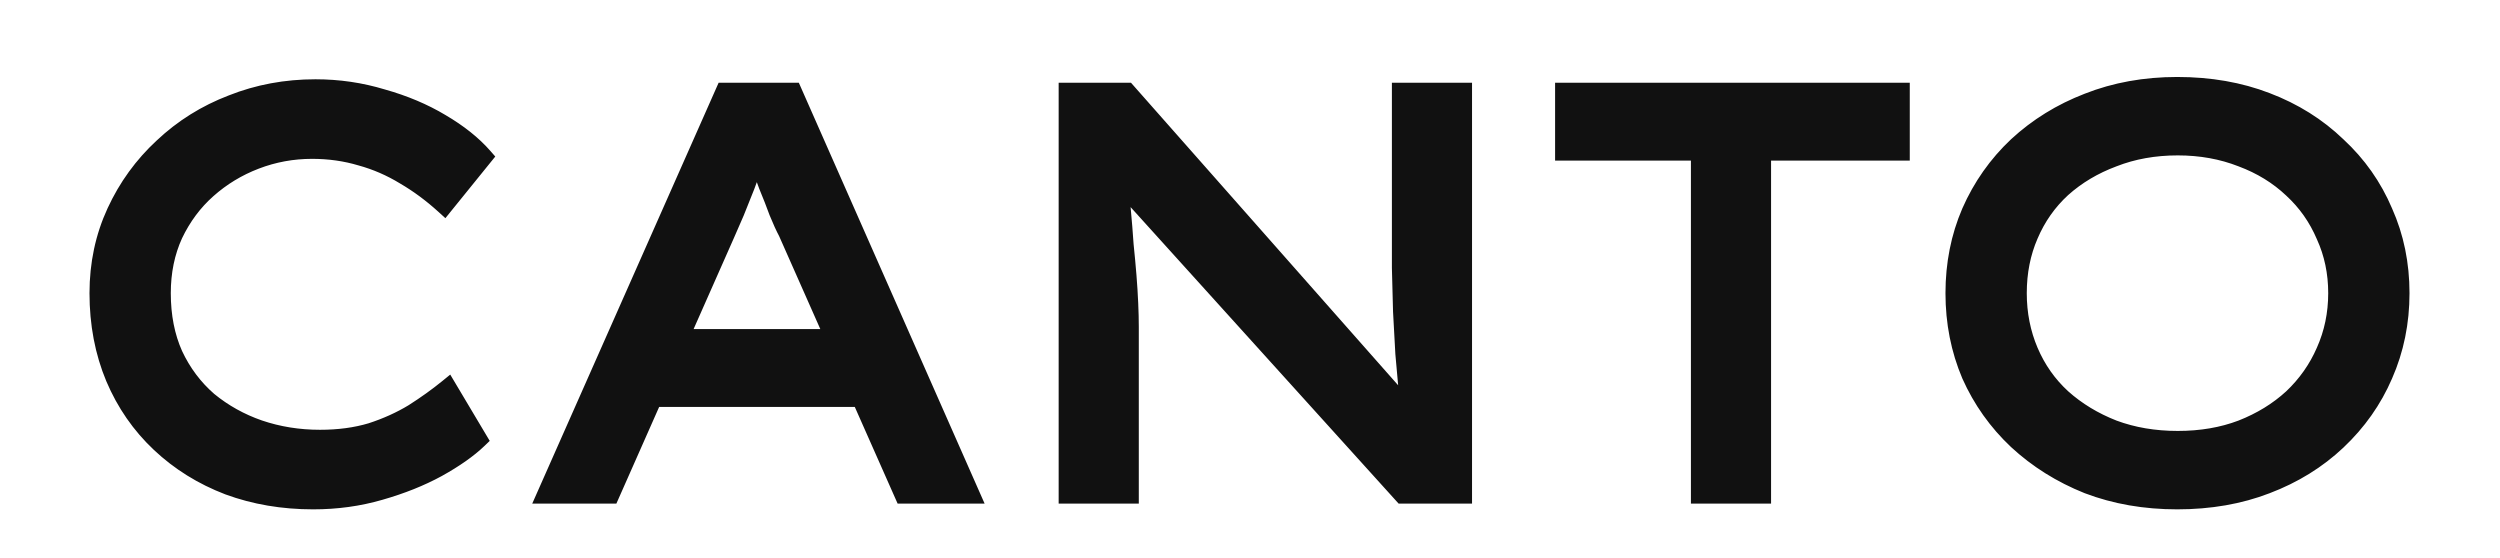
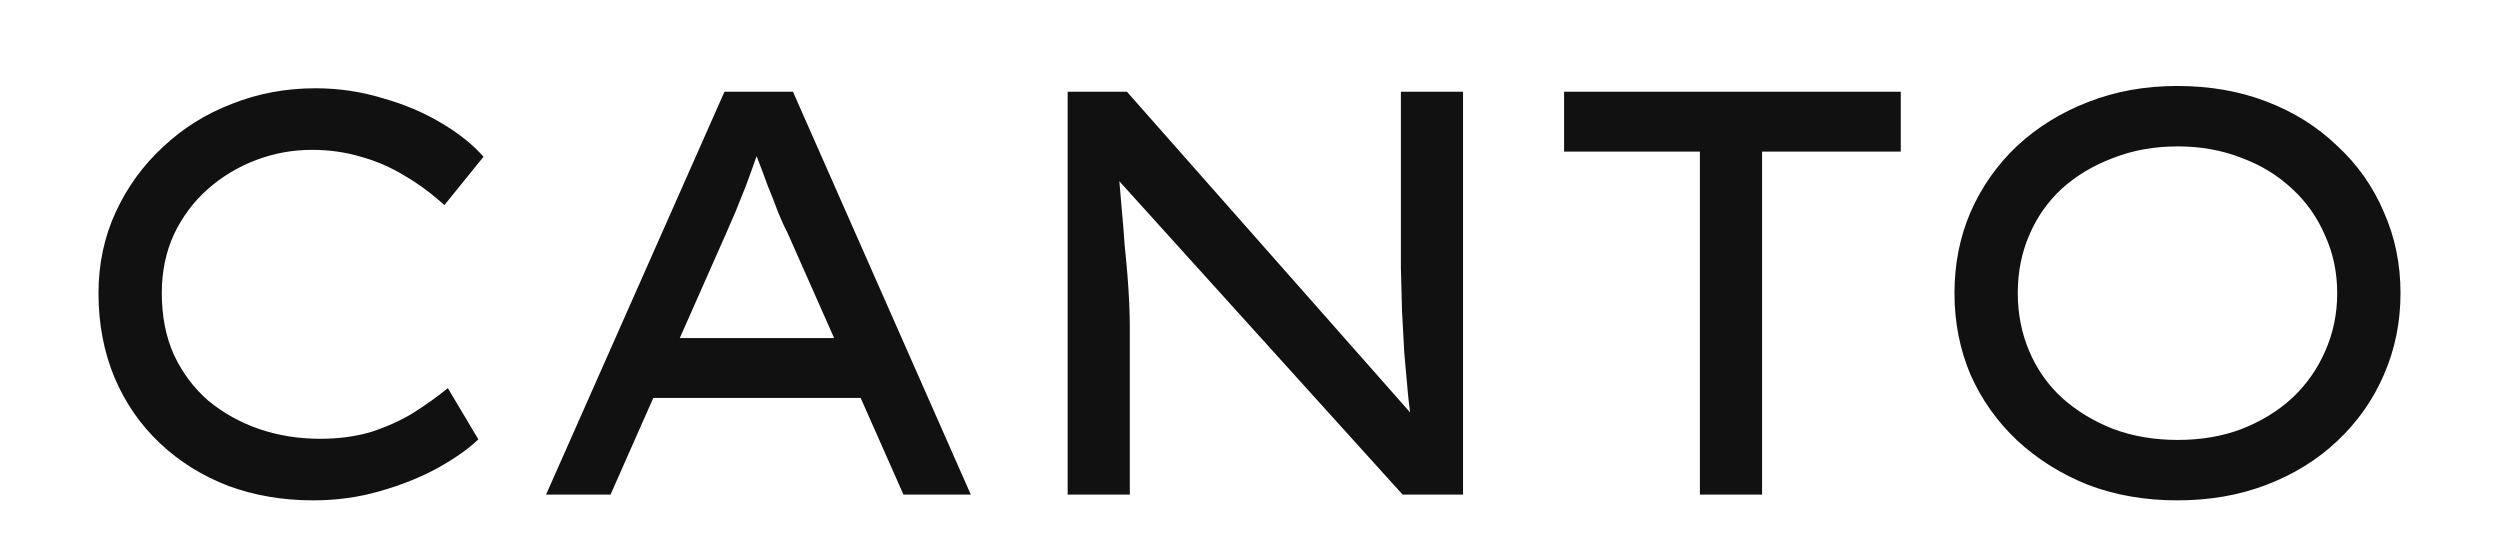
<svg xmlns="http://www.w3.org/2000/svg" width="556" height="124" viewBox="0 0 556 124" fill="none">
  <path d="M69.648 111.28C62.907 111.28 56.635 110.213 50.832 108.08C45.029 105.861 39.952 102.704 35.6 98.608C31.248 94.512 27.877 89.648 25.488 84.016C23.099 78.299 21.904 72.027 21.904 65.2C21.904 58.715 23.184 52.699 25.744 47.152C28.304 41.605 31.803 36.784 36.24 32.688C40.677 28.507 45.797 25.307 51.6 23.088C57.403 20.784 63.589 19.632 70.16 19.632C75.28 19.632 80.229 20.357 85.008 21.808C89.872 23.173 94.224 25.008 98.064 27.312C101.989 29.616 105.147 32.133 107.536 34.864L98.832 45.616C96.016 43.056 93.072 40.88 90 39.088C86.928 37.211 83.685 35.803 80.272 34.864C76.859 33.84 73.232 33.328 69.392 33.328C65.04 33.328 60.859 34.096 56.848 35.632C52.837 37.168 49.253 39.344 46.096 42.16C43.024 44.891 40.549 48.219 38.672 52.144C36.88 56.069 35.984 60.421 35.984 65.2C35.984 70.32 36.88 74.885 38.672 78.896C40.549 82.907 43.109 86.32 46.352 89.136C49.68 91.867 53.435 93.957 57.616 95.408C61.883 96.859 66.405 97.584 71.184 97.584C75.365 97.584 79.163 97.072 82.576 96.048C85.989 94.939 89.104 93.531 91.92 91.824C94.736 90.032 97.296 88.197 99.6 86.32L106.384 97.712C104.165 99.845 101.136 101.979 97.296 104.112C93.541 106.16 89.275 107.867 84.496 109.232C79.803 110.597 74.853 111.28 69.648 111.28ZM121.444 110L161.124 20.4H176.356L215.908 110H200.932L175.076 51.632C174.479 50.523 173.796 49.029 173.028 47.152C172.345 45.275 171.577 43.312 170.724 41.264C169.956 39.131 169.188 37.083 168.42 35.12C167.737 33.072 167.14 31.323 166.628 29.872L170.212 29.744C169.529 31.536 168.804 33.413 168.036 35.376C167.353 37.339 166.628 39.344 165.86 41.392C165.092 43.355 164.324 45.275 163.556 47.152C162.788 48.944 162.063 50.608 161.38 52.144L135.78 110H121.444ZM138.852 88.496L144.1 75.184H191.844L195.684 88.496H138.852ZM237.445 110V20.4H250.629L315.397 93.744L314.117 94.896C313.69 92.507 313.349 89.947 313.093 87.216C312.837 84.485 312.581 81.627 312.325 78.64C312.154 75.568 311.984 72.453 311.813 69.296C311.728 66.053 311.642 62.811 311.557 59.568C311.557 56.325 311.557 53.083 311.557 49.84V20.4H325.381V110H311.941L248.069 39.344L248.709 37.552C248.965 40.709 249.221 43.696 249.477 46.512C249.733 49.243 249.946 51.888 250.117 54.448C250.373 56.923 250.586 59.227 250.757 61.36C250.928 63.493 251.056 65.541 251.141 67.504C251.226 69.381 251.269 71.131 251.269 72.752V110H237.445ZM378.061 110V33.712H347.853V20.4H422.733V33.712H391.885V110H378.061ZM484.21 111.28C477.042 111.28 470.429 110.128 464.37 107.824C458.397 105.435 453.149 102.149 448.626 97.968C444.189 93.787 440.733 88.923 438.258 83.376C435.869 77.744 434.674 71.685 434.674 65.2C434.674 58.715 435.869 52.699 438.258 47.152C440.733 41.52 444.189 36.613 448.626 32.432C453.149 28.251 458.397 25.008 464.37 22.704C470.429 20.315 477.042 19.12 484.21 19.12C491.463 19.12 498.077 20.272 504.05 22.576C510.109 24.88 515.357 28.165 519.794 32.432C524.317 36.613 527.773 41.52 530.162 47.152C532.637 52.699 533.874 58.715 533.874 65.2C533.874 71.685 532.637 77.744 530.162 83.376C527.773 88.923 524.317 93.829 519.794 98.096C515.357 102.277 510.109 105.52 504.05 107.824C498.077 110.128 491.463 111.28 484.21 111.28ZM484.338 97.84C489.543 97.84 494.279 97.029 498.546 95.408C502.898 93.701 506.653 91.397 509.81 88.496C512.967 85.509 515.399 82.053 517.106 78.128C518.898 74.117 519.794 69.808 519.794 65.2C519.794 60.592 518.898 56.325 517.106 52.4C515.399 48.389 512.967 44.933 509.81 42.032C506.653 39.045 502.898 36.741 498.546 35.12C494.194 33.413 489.458 32.56 484.338 32.56C479.133 32.56 474.354 33.413 470.002 35.12C465.65 36.741 461.853 39.003 458.61 41.904C455.453 44.805 453.021 48.261 451.314 52.272C449.607 56.197 448.754 60.507 448.754 65.2C448.754 69.808 449.607 74.117 451.314 78.128C453.021 82.139 455.453 85.595 458.61 88.496C461.853 91.397 465.65 93.701 470.002 95.408C474.354 97.029 479.133 97.84 484.338 97.84Z" fill="#111111" />
-   <path d="M50.832 108.08L50.118 109.948L50.13 109.953L50.142 109.957L50.832 108.08ZM35.6 98.608L34.229 100.064L34.229 100.064L35.6 98.608ZM25.488 84.016L23.643 84.787L23.647 84.797L25.488 84.016ZM25.744 47.152L27.56 47.99L27.56 47.99L25.744 47.152ZM36.24 32.688L37.597 34.158L37.604 34.151L37.612 34.144L36.24 32.688ZM51.6 23.088L52.314 24.956L52.326 24.951L52.338 24.947L51.6 23.088ZM85.008 21.808L84.427 23.722L84.447 23.728L84.468 23.734L85.008 21.808ZM98.064 27.312L97.035 29.027L97.043 29.032L97.052 29.037L98.064 27.312ZM107.536 34.864L109.09 36.122L110.15 34.814L109.041 33.547L107.536 34.864ZM98.832 45.616L97.487 47.096L99.054 48.521L100.386 46.874L98.832 45.616ZM90 39.088L88.957 40.795L88.975 40.805L88.992 40.816L90 39.088ZM80.272 34.864L79.697 36.78L79.719 36.786L79.742 36.792L80.272 34.864ZM56.848 35.632L57.563 37.5L57.563 37.5L56.848 35.632ZM46.096 42.16L47.425 43.655L47.427 43.653L46.096 42.16ZM38.672 52.144L36.868 51.281L36.86 51.297L36.853 51.313L38.672 52.144ZM38.672 78.896L36.846 79.712L36.853 79.728L36.861 79.744L38.672 78.896ZM46.352 89.136L45.041 90.646L45.062 90.664L45.083 90.682L46.352 89.136ZM57.616 95.408L56.96 97.297L56.972 97.302L57.616 95.408ZM82.576 96.048L83.151 97.964L83.172 97.957L83.194 97.95L82.576 96.048ZM91.92 91.824L92.957 93.534L92.975 93.523L92.994 93.511L91.92 91.824ZM99.6 86.32L101.318 85.297L100.133 83.306L98.337 84.769L99.6 86.32ZM106.384 97.712L107.77 99.154L108.915 98.053L108.102 96.689L106.384 97.712ZM97.296 104.112L98.254 105.868L98.26 105.864L98.267 105.86L97.296 104.112ZM84.496 109.232L83.947 107.309L83.937 107.312L84.496 109.232ZM69.648 109.28C63.121 109.28 57.085 108.248 51.522 106.203L50.142 109.957C56.185 112.179 62.693 113.28 69.648 113.28V109.28ZM51.546 106.212C45.977 104.083 41.125 101.062 36.971 97.152L34.229 100.064C38.779 104.346 44.081 107.64 50.118 109.948L51.546 106.212ZM36.971 97.152C32.825 93.25 29.613 88.618 27.329 83.235L23.647 84.797C26.142 90.678 29.671 95.774 34.229 100.064L36.971 97.152ZM27.333 83.245C25.056 77.796 23.904 71.789 23.904 65.2H19.904C19.904 72.264 21.141 78.802 23.643 84.787L27.333 83.245ZM23.904 65.2C23.904 58.986 25.129 53.258 27.56 47.99L23.928 46.314C21.239 52.139 19.904 58.444 19.904 65.2H23.904ZM27.56 47.99C30.011 42.679 33.355 38.073 37.597 34.158L34.883 31.218C30.251 35.495 26.597 40.531 23.928 46.314L27.56 47.99ZM37.612 34.144C41.855 30.145 46.751 27.083 52.314 24.956L50.886 21.22C44.844 23.53 39.499 26.869 34.868 31.232L37.612 34.144ZM52.338 24.947C57.894 22.741 63.829 21.632 70.16 21.632V17.632C63.35 17.632 56.912 18.827 50.862 21.229L52.338 24.947ZM70.16 21.632C75.088 21.632 79.841 22.33 84.427 23.722L85.589 19.894C80.617 18.385 75.472 17.632 70.16 17.632V21.632ZM84.468 23.734C89.182 25.057 93.366 26.826 97.035 29.027L99.093 25.597C95.082 23.191 90.562 21.29 85.549 19.882L84.468 23.734ZM97.052 29.037C100.837 31.259 103.814 33.647 106.031 36.181L109.041 33.547C106.48 30.62 103.142 27.973 99.076 25.587L97.052 29.037ZM105.982 33.606L97.278 44.358L100.386 46.874L109.09 36.122L105.982 33.606ZM100.177 44.136C97.265 41.489 94.209 39.228 91.008 37.36L88.992 40.816C91.935 42.532 94.767 44.623 97.487 47.096L100.177 44.136ZM91.043 37.381C87.814 35.408 84.399 33.925 80.802 32.936L79.742 36.792C82.972 37.681 86.042 39.013 88.957 40.795L91.043 37.381ZM80.847 32.948C77.233 31.864 73.412 31.328 69.392 31.328V35.328C73.052 35.328 76.484 35.816 79.697 36.78L80.847 32.948ZM69.392 31.328C64.799 31.328 60.375 32.14 56.133 33.764L57.563 37.5C61.343 36.052 65.281 35.328 69.392 35.328V31.328ZM56.133 33.764C51.899 35.386 48.106 37.688 44.765 40.667L47.427 43.653C50.401 41 53.776 38.95 57.563 37.5L56.133 33.764ZM44.767 40.665C41.485 43.583 38.853 47.13 36.868 51.281L40.476 53.007C42.246 49.307 44.563 46.198 47.425 43.655L44.767 40.665ZM36.853 51.313C34.929 55.526 33.984 60.166 33.984 65.2H37.984C37.984 60.677 38.831 56.612 40.491 52.975L36.853 51.313ZM33.984 65.2C33.984 70.555 34.922 75.406 36.846 79.712L40.498 78.08C38.838 74.365 37.984 70.085 37.984 65.2H33.984ZM36.861 79.744C38.853 84 41.58 87.641 45.041 90.646L47.663 87.626C44.639 84.999 42.246 81.814 40.483 78.048L36.861 79.744ZM45.083 90.682C48.599 93.567 52.562 95.772 56.961 97.297L58.272 93.519C54.307 92.143 50.761 90.167 47.621 87.59L45.083 90.682ZM56.972 97.302C61.458 98.827 66.2 99.584 71.184 99.584V95.584C66.611 95.584 62.307 94.891 58.26 93.514L56.972 97.302ZM71.184 99.584C75.527 99.584 79.522 99.052 83.151 97.964L82.001 94.132C78.803 95.092 75.204 95.584 71.184 95.584V99.584ZM83.194 97.95C86.741 96.797 89.998 95.328 92.957 93.534L90.883 90.114C88.21 91.734 85.238 93.08 81.958 94.146L83.194 97.95ZM92.994 93.511C95.868 91.683 98.492 89.803 100.863 87.871L98.337 84.769C96.1 86.592 93.604 88.382 90.846 90.137L92.994 93.511ZM97.882 87.343L104.666 98.735L108.102 96.689L101.318 85.297L97.882 87.343ZM104.998 96.27C102.944 98.245 100.072 100.282 96.325 102.364L98.267 105.86C102.2 103.676 105.387 101.446 107.77 99.154L104.998 96.27ZM96.338 102.356C92.732 104.323 88.606 105.978 83.947 107.309L85.045 111.155C89.944 109.756 94.351 107.997 98.254 105.868L96.338 102.356ZM83.937 107.312C79.437 108.621 74.677 109.28 69.648 109.28V113.28C75.03 113.28 80.168 112.574 85.055 111.152L83.937 107.312ZM121.444 110L119.615 109.19L118.371 112H121.444V110ZM161.124 20.4V18.4H159.822L159.295 19.59L161.124 20.4ZM176.356 20.4L178.186 19.592L177.659 18.4H176.356V20.4ZM215.908 110V112H218.977L217.738 109.192L215.908 110ZM200.932 110L199.103 110.81L199.631 112H200.932V110ZM175.076 51.632L176.905 50.822L176.873 50.752L176.837 50.684L175.076 51.632ZM173.028 47.152L171.148 47.836L171.162 47.873L171.177 47.909L173.028 47.152ZM170.724 41.264L168.842 41.941L168.859 41.988L168.878 42.033L170.724 41.264ZM168.42 35.12L166.523 35.752L166.539 35.801L166.558 35.849L168.42 35.12ZM166.628 29.872L166.557 27.873L163.836 27.97L164.742 30.538L166.628 29.872ZM170.212 29.744L172.081 30.456L173.155 27.638L170.141 27.745L170.212 29.744ZM168.036 35.376L166.174 34.647L166.16 34.683L166.147 34.719L168.036 35.376ZM165.86 41.392L167.722 42.121L167.728 42.108L167.733 42.094L165.86 41.392ZM163.556 47.152L165.394 47.94L165.401 47.925L165.407 47.909L163.556 47.152ZM161.38 52.144L159.552 51.332L159.551 51.335L161.38 52.144ZM135.78 110V112H137.082L137.609 110.809L135.78 110ZM138.852 88.496L136.991 87.763L135.914 90.496H138.852V88.496ZM144.1 75.184V73.184H142.739L142.239 74.451L144.1 75.184ZM191.844 75.184L193.766 74.63L193.349 73.184H191.844V75.184ZM195.684 88.496V90.496H198.342L197.606 87.942L195.684 88.496ZM123.273 110.81L162.953 21.21L159.295 19.59L119.615 109.19L123.273 110.81ZM161.124 22.4H176.356V18.4H161.124V22.4ZM174.526 21.208L214.078 110.808L217.738 109.192L178.186 19.592L174.526 21.208ZM215.908 108H200.932V112H215.908V108ZM202.761 109.19L176.905 50.822L173.247 52.442L199.103 110.81L202.761 109.19ZM176.837 50.684C176.287 49.662 175.634 48.241 174.879 46.395L171.177 47.909C171.958 49.818 172.671 51.383 173.315 52.58L176.837 50.684ZM174.908 46.468C174.213 44.559 173.434 42.568 172.57 40.495L168.878 42.033C169.721 44.056 170.477 45.99 171.148 47.836L174.908 46.468ZM172.606 40.587C171.832 38.437 171.058 36.372 170.282 34.391L166.558 35.849C167.318 37.793 168.08 39.824 168.842 41.941L172.606 40.587ZM170.317 34.487C169.632 32.432 169.031 30.671 168.514 29.206L164.742 30.538C165.249 31.974 165.842 33.712 166.523 35.752L170.317 34.487ZM166.699 31.871L170.283 31.743L170.141 27.745L166.557 27.873L166.699 31.871ZM168.343 29.032C167.663 30.818 166.94 32.69 166.174 34.647L169.898 36.105C170.668 34.137 171.396 32.254 172.081 30.456L168.343 29.032ZM166.147 34.719C165.47 36.666 164.75 38.656 163.987 40.69L167.733 42.094C168.506 40.032 169.237 38.012 169.925 36.033L166.147 34.719ZM163.998 40.663C163.233 42.617 162.469 44.527 161.705 46.395L165.407 47.909C166.179 46.022 166.951 44.093 167.722 42.121L163.998 40.663ZM161.718 46.364C160.953 48.149 160.231 49.805 159.552 51.332L163.208 52.956C163.894 51.411 164.623 49.739 165.394 47.94L161.718 46.364ZM159.551 51.335L133.951 109.191L137.609 110.809L163.209 52.953L159.551 51.335ZM135.78 108H121.444V112H135.78V108ZM140.713 89.23L145.961 75.918L142.239 74.451L136.991 87.763L140.713 89.23ZM144.1 77.184H191.844V73.184H144.1V77.184ZM189.922 75.738L193.762 89.05L197.606 87.942L193.766 74.63L189.922 75.738ZM195.684 86.496H138.852V90.496H195.684V86.496ZM237.445 110H235.445V112H237.445V110ZM237.445 20.4V18.4H235.445V20.4H237.445ZM250.629 20.4L252.128 19.076L251.531 18.4H250.629V20.4ZM315.397 93.744L316.735 95.231L318.208 93.905L316.896 92.42L315.397 93.744ZM314.117 94.896L312.148 95.248L312.781 98.79L315.455 96.383L314.117 94.896ZM313.093 87.216L315.084 87.029L315.084 87.029L313.093 87.216ZM312.325 78.64L310.328 78.751L310.33 78.781L310.332 78.811L312.325 78.64ZM311.813 69.296L309.814 69.349L309.814 69.376L309.816 69.404L311.813 69.296ZM311.557 59.568H309.557V59.594L309.558 59.621L311.557 59.568ZM311.557 20.4V18.4H309.557V20.4H311.557ZM325.381 20.4H327.381V18.4H325.381V20.4ZM325.381 110V112H327.381V110H325.381ZM311.941 110L310.457 111.341L311.053 112H311.941V110ZM248.069 39.344L246.186 38.671L245.783 39.798L246.585 40.685L248.069 39.344ZM248.709 37.552L250.702 37.39L246.826 36.879L248.709 37.552ZM249.477 46.512L247.485 46.693L247.486 46.699L249.477 46.512ZM250.117 54.448L248.121 54.581L248.124 54.617L248.128 54.654L250.117 54.448ZM250.757 61.36L248.763 61.52L250.757 61.36ZM251.141 67.504L249.143 67.591L249.143 67.595L251.141 67.504ZM251.269 110V112H253.269V110H251.269ZM239.445 110V20.4H235.445V110H239.445ZM237.445 22.4H250.629V18.4H237.445V22.4ZM249.13 21.724L313.898 95.068L316.896 92.42L252.128 19.076L249.13 21.724ZM314.059 92.257L312.779 93.409L315.455 96.383L316.735 95.231L314.059 92.257ZM316.086 94.544C315.67 92.216 315.336 89.712 315.084 87.029L311.102 87.403C311.362 90.182 311.711 92.797 312.148 95.248L316.086 94.544ZM315.084 87.029C314.829 84.304 314.573 81.451 314.318 78.469L310.332 78.811C310.589 81.802 310.845 84.666 311.102 87.403L315.084 87.029ZM314.322 78.529C314.151 75.458 313.981 72.344 313.81 69.188L309.816 69.404C309.987 72.562 310.157 75.678 310.328 78.751L314.322 78.529ZM313.812 69.243C313.727 66.001 313.642 62.758 313.556 59.515L309.558 59.621C309.643 62.863 309.728 66.106 309.814 69.349L313.812 69.243ZM313.557 59.568C313.557 59.562 313.557 59.555 313.557 59.549C313.557 59.543 313.557 59.536 313.557 59.53C313.557 59.524 313.557 59.517 313.557 59.511C313.557 59.505 313.557 59.498 313.557 59.492C313.557 59.486 313.557 59.479 313.557 59.473C313.557 59.467 313.557 59.46 313.557 59.454C313.557 59.448 313.557 59.441 313.557 59.435C313.557 59.429 313.557 59.422 313.557 59.416C313.557 59.41 313.557 59.403 313.557 59.397C313.557 59.391 313.557 59.384 313.557 59.378C313.557 59.372 313.557 59.365 313.557 59.359C313.557 59.353 313.557 59.346 313.557 59.34C313.557 59.334 313.557 59.327 313.557 59.321C313.557 59.315 313.557 59.308 313.557 59.302C313.557 59.296 313.557 59.289 313.557 59.283C313.557 59.277 313.557 59.27 313.557 59.264C313.557 59.258 313.557 59.251 313.557 59.245C313.557 59.239 313.557 59.232 313.557 59.226C313.557 59.22 313.557 59.213 313.557 59.207C313.557 59.201 313.557 59.194 313.557 59.188C313.557 59.182 313.557 59.175 313.557 59.169C313.557 59.163 313.557 59.156 313.557 59.15C313.557 59.144 313.557 59.137 313.557 59.131C313.557 59.125 313.557 59.118 313.557 59.112C313.557 59.106 313.557 59.099 313.557 59.093C313.557 59.087 313.557 59.08 313.557 59.074C313.557 59.068 313.557 59.061 313.557 59.055C313.557 59.049 313.557 59.042 313.557 59.036C313.557 59.03 313.557 59.023 313.557 59.017C313.557 59.011 313.557 59.004 313.557 58.998C313.557 58.992 313.557 58.985 313.557 58.979C313.557 58.973 313.557 58.966 313.557 58.96C313.557 58.954 313.557 58.947 313.557 58.941C313.557 58.935 313.557 58.928 313.557 58.922C313.557 58.916 313.557 58.909 313.557 58.903C313.557 58.897 313.557 58.89 313.557 58.884C313.557 58.878 313.557 58.871 313.557 58.865C313.557 58.859 313.557 58.852 313.557 58.846C313.557 58.84 313.557 58.833 313.557 58.827C313.557 58.821 313.557 58.814 313.557 58.808C313.557 58.802 313.557 58.795 313.557 58.789C313.557 58.783 313.557 58.776 313.557 58.77C313.557 58.764 313.557 58.757 313.557 58.751C313.557 58.745 313.557 58.738 313.557 58.732C313.557 58.726 313.557 58.719 313.557 58.713C313.557 58.707 313.557 58.7 313.557 58.694C313.557 58.688 313.557 58.681 313.557 58.675C313.557 58.669 313.557 58.662 313.557 58.656C313.557 58.65 313.557 58.643 313.557 58.637C313.557 58.631 313.557 58.624 313.557 58.618C313.557 58.612 313.557 58.605 313.557 58.599C313.557 58.593 313.557 58.586 313.557 58.58C313.557 58.574 313.557 58.567 313.557 58.561C313.557 58.555 313.557 58.548 313.557 58.542C313.557 58.536 313.557 58.529 313.557 58.523C313.557 58.517 313.557 58.51 313.557 58.504C313.557 58.498 313.557 58.491 313.557 58.485C313.557 58.479 313.557 58.472 313.557 58.466C313.557 58.46 313.557 58.453 313.557 58.447C313.557 58.441 313.557 58.434 313.557 58.428C313.557 58.422 313.557 58.415 313.557 58.409C313.557 58.403 313.557 58.396 313.557 58.39C313.557 58.384 313.557 58.377 313.557 58.371C313.557 58.365 313.557 58.358 313.557 58.352C313.557 58.346 313.557 58.339 313.557 58.333C313.557 58.327 313.557 58.32 313.557 58.314C313.557 58.308 313.557 58.301 313.557 58.295C313.557 58.289 313.557 58.282 313.557 58.276C313.557 58.27 313.557 58.263 313.557 58.257C313.557 58.251 313.557 58.244 313.557 58.238C313.557 58.232 313.557 58.225 313.557 58.219C313.557 58.213 313.557 58.206 313.557 58.2C313.557 58.194 313.557 58.187 313.557 58.181C313.557 58.175 313.557 58.168 313.557 58.162C313.557 58.156 313.557 58.149 313.557 58.143C313.557 58.137 313.557 58.13 313.557 58.124C313.557 58.118 313.557 58.111 313.557 58.105C313.557 58.099 313.557 58.092 313.557 58.086C313.557 58.08 313.557 58.073 313.557 58.067C313.557 58.061 313.557 58.054 313.557 58.048C313.557 58.042 313.557 58.035 313.557 58.029C313.557 58.023 313.557 58.016 313.557 58.01C313.557 58.004 313.557 57.997 313.557 57.991C313.557 57.985 313.557 57.978 313.557 57.972C313.557 57.966 313.557 57.959 313.557 57.953C313.557 57.947 313.557 57.94 313.557 57.934C313.557 57.928 313.557 57.921 313.557 57.915C313.557 57.909 313.557 57.902 313.557 57.896C313.557 57.89 313.557 57.883 313.557 57.877C313.557 57.871 313.557 57.864 313.557 57.858C313.557 57.852 313.557 57.845 313.557 57.839C313.557 57.833 313.557 57.826 313.557 57.82C313.557 57.814 313.557 57.807 313.557 57.801C313.557 57.795 313.557 57.788 313.557 57.782C313.557 57.776 313.557 57.769 313.557 57.763C313.557 57.757 313.557 57.75 313.557 57.744C313.557 57.738 313.557 57.731 313.557 57.725C313.557 57.719 313.557 57.712 313.557 57.706C313.557 57.7 313.557 57.693 313.557 57.687C313.557 57.681 313.557 57.674 313.557 57.668C313.557 57.662 313.557 57.655 313.557 57.649C313.557 57.643 313.557 57.636 313.557 57.63C313.557 57.624 313.557 57.617 313.557 57.611C313.557 57.605 313.557 57.598 313.557 57.592C313.557 57.586 313.557 57.579 313.557 57.573C313.557 57.567 313.557 57.56 313.557 57.554C313.557 57.548 313.557 57.541 313.557 57.535C313.557 57.529 313.557 57.522 313.557 57.516C313.557 57.51 313.557 57.503 313.557 57.497C313.557 57.491 313.557 57.484 313.557 57.478C313.557 57.472 313.557 57.465 313.557 57.459C313.557 57.453 313.557 57.446 313.557 57.44C313.557 57.434 313.557 57.427 313.557 57.421C313.557 57.415 313.557 57.408 313.557 57.402C313.557 57.396 313.557 57.389 313.557 57.383C313.557 57.377 313.557 57.37 313.557 57.364C313.557 57.358 313.557 57.351 313.557 57.345C313.557 57.339 313.557 57.332 313.557 57.326C313.557 57.32 313.557 57.313 313.557 57.307C313.557 57.301 313.557 57.294 313.557 57.288C313.557 57.282 313.557 57.275 313.557 57.269C313.557 57.263 313.557 57.256 313.557 57.25C313.557 57.244 313.557 57.237 313.557 57.231C313.557 57.225 313.557 57.218 313.557 57.212C313.557 57.206 313.557 57.199 313.557 57.193C313.557 57.187 313.557 57.18 313.557 57.174C313.557 57.168 313.557 57.161 313.557 57.155C313.557 57.149 313.557 57.142 313.557 57.136C313.557 57.13 313.557 57.123 313.557 57.117C313.557 57.111 313.557 57.104 313.557 57.098C313.557 57.092 313.557 57.085 313.557 57.079C313.557 57.073 313.557 57.066 313.557 57.06C313.557 57.054 313.557 57.047 313.557 57.041C313.557 57.035 313.557 57.028 313.557 57.022C313.557 57.016 313.557 57.009 313.557 57.003C313.557 56.997 313.557 56.99 313.557 56.984C313.557 56.978 313.557 56.971 313.557 56.965C313.557 56.959 313.557 56.952 313.557 56.946C313.557 56.94 313.557 56.933 313.557 56.927C313.557 56.921 313.557 56.914 313.557 56.908C313.557 56.902 313.557 56.895 313.557 56.889C313.557 56.883 313.557 56.876 313.557 56.87C313.557 56.864 313.557 56.857 313.557 56.851C313.557 56.845 313.557 56.838 313.557 56.832C313.557 56.826 313.557 56.819 313.557 56.813C313.557 56.807 313.557 56.8 313.557 56.794C313.557 56.788 313.557 56.781 313.557 56.775C313.557 56.769 313.557 56.762 313.557 56.756C313.557 56.75 313.557 56.743 313.557 56.737C313.557 56.731 313.557 56.724 313.557 56.718C313.557 56.712 313.557 56.705 313.557 56.699C313.557 56.693 313.557 56.686 313.557 56.68C313.557 56.674 313.557 56.667 313.557 56.661C313.557 56.655 313.557 56.648 313.557 56.642C313.557 56.636 313.557 56.629 313.557 56.623C313.557 56.617 313.557 56.61 313.557 56.604C313.557 56.598 313.557 56.591 313.557 56.585C313.557 56.579 313.557 56.572 313.557 56.566C313.557 56.56 313.557 56.553 313.557 56.547C313.557 56.541 313.557 56.534 313.557 56.528C313.557 56.522 313.557 56.515 313.557 56.509C313.557 56.503 313.557 56.496 313.557 56.49C313.557 56.484 313.557 56.477 313.557 56.471C313.557 56.465 313.557 56.458 313.557 56.452C313.557 56.446 313.557 56.439 313.557 56.433C313.557 56.427 313.557 56.42 313.557 56.414C313.557 56.408 313.557 56.401 313.557 56.395C313.557 56.389 313.557 56.382 313.557 56.376C313.557 56.37 313.557 56.363 313.557 56.357C313.557 56.351 313.557 56.344 313.557 56.338C313.557 56.332 313.557 56.325 313.557 56.319C313.557 56.313 313.557 56.306 313.557 56.3C313.557 56.294 313.557 56.287 313.557 56.281C313.557 56.275 313.557 56.268 313.557 56.262C313.557 56.256 313.557 56.249 313.557 56.243C313.557 56.237 313.557 56.23 313.557 56.224C313.557 56.218 313.557 56.211 313.557 56.205C313.557 56.199 313.557 56.192 313.557 56.186C313.557 56.18 313.557 56.173 313.557 56.167C313.557 56.161 313.557 56.154 313.557 56.148C313.557 56.142 313.557 56.135 313.557 56.129C313.557 56.123 313.557 56.116 313.557 56.11C313.557 56.104 313.557 56.097 313.557 56.091C313.557 56.085 313.557 56.078 313.557 56.072C313.557 56.066 313.557 56.059 313.557 56.053C313.557 56.047 313.557 56.04 313.557 56.034C313.557 56.028 313.557 56.021 313.557 56.015C313.557 56.009 313.557 56.002 313.557 55.996C313.557 55.99 313.557 55.983 313.557 55.977C313.557 55.971 313.557 55.964 313.557 55.958C313.557 55.952 313.557 55.945 313.557 55.939C313.557 55.933 313.557 55.926 313.557 55.92C313.557 55.914 313.557 55.907 313.557 55.901C313.557 55.895 313.557 55.888 313.557 55.882C313.557 55.876 313.557 55.869 313.557 55.863C313.557 55.857 313.557 55.85 313.557 55.844C313.557 55.838 313.557 55.831 313.557 55.825C313.557 55.819 313.557 55.812 313.557 55.806C313.557 55.8 313.557 55.793 313.557 55.787C313.557 55.781 313.557 55.774 313.557 55.768C313.557 55.762 313.557 55.755 313.557 55.749C313.557 55.743 313.557 55.736 313.557 55.73C313.557 55.724 313.557 55.717 313.557 55.711C313.557 55.705 313.557 55.698 313.557 55.692C313.557 55.686 313.557 55.679 313.557 55.673C313.557 55.667 313.557 55.66 313.557 55.654C313.557 55.648 313.557 55.641 313.557 55.635C313.557 55.629 313.557 55.622 313.557 55.616C313.557 55.61 313.557 55.603 313.557 55.597C313.557 55.591 313.557 55.584 313.557 55.578C313.557 55.572 313.557 55.565 313.557 55.559C313.557 55.553 313.557 55.546 313.557 55.54C313.557 55.534 313.557 55.527 313.557 55.521C313.557 55.515 313.557 55.508 313.557 55.502C313.557 55.496 313.557 55.489 313.557 55.483C313.557 55.477 313.557 55.47 313.557 55.464C313.557 55.458 313.557 55.451 313.557 55.445C313.557 55.439 313.557 55.432 313.557 55.426C313.557 55.42 313.557 55.413 313.557 55.407C313.557 55.401 313.557 55.394 313.557 55.388C313.557 55.382 313.557 55.375 313.557 55.369C313.557 55.363 313.557 55.356 313.557 55.35C313.557 55.344 313.557 55.337 313.557 55.331C313.557 55.325 313.557 55.318 313.557 55.312C313.557 55.306 313.557 55.299 313.557 55.293C313.557 55.287 313.557 55.28 313.557 55.274C313.557 55.268 313.557 55.261 313.557 55.255C313.557 55.249 313.557 55.242 313.557 55.236C313.557 55.23 313.557 55.223 313.557 55.217C313.557 55.211 313.557 55.204 313.557 55.198C313.557 55.192 313.557 55.185 313.557 55.179C313.557 55.173 313.557 55.166 313.557 55.16C313.557 55.154 313.557 55.147 313.557 55.141C313.557 55.135 313.557 55.128 313.557 55.122C313.557 55.116 313.557 55.109 313.557 55.103C313.557 55.097 313.557 55.09 313.557 55.084C313.557 55.078 313.557 55.071 313.557 55.065C313.557 55.059 313.557 55.052 313.557 55.046C313.557 55.04 313.557 55.033 313.557 55.027C313.557 55.021 313.557 55.014 313.557 55.008C313.557 55.002 313.557 54.995 313.557 54.989C313.557 54.983 313.557 54.976 313.557 54.97C313.557 54.964 313.557 54.957 313.557 54.951C313.557 54.945 313.557 54.938 313.557 54.932C313.557 54.926 313.557 54.919 313.557 54.913C313.557 54.907 313.557 54.9 313.557 54.894C313.557 54.888 313.557 54.881 313.557 54.875C313.557 54.869 313.557 54.862 313.557 54.856C313.557 54.85 313.557 54.843 313.557 54.837C313.557 54.831 313.557 54.824 313.557 54.818C313.557 54.812 313.557 54.805 313.557 54.799C313.557 54.793 313.557 54.786 313.557 54.78C313.557 54.774 313.557 54.767 313.557 54.761C313.557 54.755 313.557 54.748 313.557 54.742C313.557 54.736 313.557 54.729 313.557 54.723C313.557 54.717 313.557 54.71 313.557 54.704C313.557 54.698 313.557 54.691 313.557 54.685C313.557 54.679 313.557 54.672 313.557 54.666C313.557 54.66 313.557 54.653 313.557 54.647C313.557 54.641 313.557 54.634 313.557 54.628C313.557 54.622 313.557 54.615 313.557 54.609C313.557 54.603 313.557 54.596 313.557 54.59C313.557 54.584 313.557 54.577 313.557 54.571C313.557 54.565 313.557 54.558 313.557 54.552C313.557 54.546 313.557 54.539 313.557 54.533C313.557 54.527 313.557 54.52 313.557 54.514C313.557 54.508 313.557 54.501 313.557 54.495C313.557 54.489 313.557 54.482 313.557 54.476C313.557 54.47 313.557 54.463 313.557 54.457C313.557 54.451 313.557 54.444 313.557 54.438C313.557 54.432 313.557 54.425 313.557 54.419C313.557 54.413 313.557 54.406 313.557 54.4C313.557 54.394 313.557 54.387 313.557 54.381C313.557 54.375 313.557 54.368 313.557 54.362C313.557 54.356 313.557 54.349 313.557 54.343C313.557 54.337 313.557 54.33 313.557 54.324C313.557 54.318 313.557 54.311 313.557 54.305C313.557 54.299 313.557 54.292 313.557 54.286C313.557 54.28 313.557 54.273 313.557 54.267C313.557 54.261 313.557 54.254 313.557 54.248C313.557 54.242 313.557 54.235 313.557 54.229C313.557 54.223 313.557 54.216 313.557 54.21C313.557 54.204 313.557 54.197 313.557 54.191C313.557 54.185 313.557 54.178 313.557 54.172C313.557 54.166 313.557 54.159 313.557 54.153C313.557 54.147 313.557 54.14 313.557 54.134C313.557 54.128 313.557 54.121 313.557 54.115C313.557 54.109 313.557 54.102 313.557 54.096C313.557 54.09 313.557 54.083 313.557 54.077C313.557 54.071 313.557 54.064 313.557 54.058C313.557 54.052 313.557 54.045 313.557 54.039C313.557 54.033 313.557 54.026 313.557 54.02C313.557 54.014 313.557 54.007 313.557 54.001C313.557 53.995 313.557 53.988 313.557 53.982C313.557 53.976 313.557 53.969 313.557 53.963C313.557 53.957 313.557 53.95 313.557 53.944C313.557 53.938 313.557 53.931 313.557 53.925C313.557 53.919 313.557 53.912 313.557 53.906C313.557 53.9 313.557 53.893 313.557 53.887C313.557 53.881 313.557 53.874 313.557 53.868C313.557 53.862 313.557 53.855 313.557 53.849C313.557 53.843 313.557 53.836 313.557 53.83C313.557 53.824 313.557 53.817 313.557 53.811C313.557 53.805 313.557 53.798 313.557 53.792C313.557 53.786 313.557 53.779 313.557 53.773C313.557 53.767 313.557 53.76 313.557 53.754C313.557 53.748 313.557 53.741 313.557 53.735C313.557 53.729 313.557 53.722 313.557 53.716C313.557 53.71 313.557 53.703 313.557 53.697C313.557 53.691 313.557 53.684 313.557 53.678C313.557 53.672 313.557 53.665 313.557 53.659C313.557 53.653 313.557 53.646 313.557 53.64C313.557 53.634 313.557 53.627 313.557 53.621C313.557 53.615 313.557 53.608 313.557 53.602C313.557 53.596 313.557 53.589 313.557 53.583C313.557 53.577 313.557 53.57 313.557 53.564C313.557 53.558 313.557 53.551 313.557 53.545C313.557 53.539 313.557 53.532 313.557 53.526C313.557 53.52 313.557 53.513 313.557 53.507C313.557 53.501 313.557 53.494 313.557 53.488C313.557 53.482 313.557 53.475 313.557 53.469C313.557 53.463 313.557 53.456 313.557 53.45C313.557 53.444 313.557 53.437 313.557 53.431C313.557 53.425 313.557 53.418 313.557 53.412C313.557 53.406 313.557 53.399 313.557 53.393C313.557 53.387 313.557 53.38 313.557 53.374C313.557 53.368 313.557 53.361 313.557 53.355C313.557 53.349 313.557 53.342 313.557 53.336C313.557 53.33 313.557 53.323 313.557 53.317C313.557 53.311 313.557 53.304 313.557 53.298C313.557 53.292 313.557 53.285 313.557 53.279C313.557 53.273 313.557 53.266 313.557 53.26C313.557 53.254 313.557 53.247 313.557 53.241C313.557 53.235 313.557 53.228 313.557 53.222C313.557 53.216 313.557 53.209 313.557 53.203C313.557 53.197 313.557 53.19 313.557 53.184C313.557 53.178 313.557 53.171 313.557 53.165C313.557 53.159 313.557 53.152 313.557 53.146C313.557 53.14 313.557 53.133 313.557 53.127C313.557 53.121 313.557 53.114 313.557 53.108C313.557 53.102 313.557 53.095 313.557 53.089C313.557 53.083 313.557 53.076 313.557 53.07C313.557 53.064 313.557 53.057 313.557 53.051C313.557 53.045 313.557 53.038 313.557 53.032C313.557 53.026 313.557 53.019 313.557 53.013C313.557 53.007 313.557 53 313.557 52.994C313.557 52.988 313.557 52.981 313.557 52.975C313.557 52.969 313.557 52.962 313.557 52.956C313.557 52.95 313.557 52.943 313.557 52.937C313.557 52.931 313.557 52.924 313.557 52.918C313.557 52.912 313.557 52.905 313.557 52.899C313.557 52.893 313.557 52.886 313.557 52.88C313.557 52.874 313.557 52.867 313.557 52.861C313.557 52.855 313.557 52.848 313.557 52.842C313.557 52.836 313.557 52.829 313.557 52.823C313.557 52.817 313.557 52.81 313.557 52.804C313.557 52.798 313.557 52.791 313.557 52.785C313.557 52.779 313.557 52.772 313.557 52.766C313.557 52.76 313.557 52.753 313.557 52.747C313.557 52.741 313.557 52.734 313.557 52.728C313.557 52.722 313.557 52.715 313.557 52.709C313.557 52.703 313.557 52.696 313.557 52.69C313.557 52.684 313.557 52.677 313.557 52.671C313.557 52.665 313.557 52.658 313.557 52.652C313.557 52.646 313.557 52.639 313.557 52.633C313.557 52.627 313.557 52.62 313.557 52.614C313.557 52.608 313.557 52.601 313.557 52.595C313.557 52.589 313.557 52.582 313.557 52.576C313.557 52.57 313.557 52.563 313.557 52.557C313.557 52.551 313.557 52.544 313.557 52.538C313.557 52.532 313.557 52.525 313.557 52.519C313.557 52.513 313.557 52.506 313.557 52.5C313.557 52.494 313.557 52.487 313.557 52.481C313.557 52.475 313.557 52.468 313.557 52.462C313.557 52.456 313.557 52.449 313.557 52.443C313.557 52.437 313.557 52.43 313.557 52.424C313.557 52.418 313.557 52.411 313.557 52.405C313.557 52.399 313.557 52.392 313.557 52.386C313.557 52.38 313.557 52.373 313.557 52.367C313.557 52.361 313.557 52.354 313.557 52.348C313.557 52.342 313.557 52.335 313.557 52.329C313.557 52.323 313.557 52.316 313.557 52.31C313.557 52.304 313.557 52.297 313.557 52.291C313.557 52.285 313.557 52.278 313.557 52.272C313.557 52.266 313.557 52.259 313.557 52.253C313.557 52.247 313.557 52.24 313.557 52.234C313.557 52.228 313.557 52.221 313.557 52.215C313.557 52.209 313.557 52.202 313.557 52.196C313.557 52.19 313.557 52.183 313.557 52.177C313.557 52.171 313.557 52.164 313.557 52.158C313.557 52.152 313.557 52.145 313.557 52.139C313.557 52.133 313.557 52.126 313.557 52.12C313.557 52.114 313.557 52.107 313.557 52.101C313.557 52.095 313.557 52.088 313.557 52.082C313.557 52.076 313.557 52.069 313.557 52.063C313.557 52.057 313.557 52.05 313.557 52.044C313.557 52.038 313.557 52.031 313.557 52.025C313.557 52.019 313.557 52.012 313.557 52.006C313.557 52 313.557 51.993 313.557 51.987C313.557 51.981 313.557 51.974 313.557 51.968C313.557 51.962 313.557 51.955 313.557 51.949C313.557 51.943 313.557 51.936 313.557 51.93C313.557 51.924 313.557 51.917 313.557 51.911C313.557 51.905 313.557 51.898 313.557 51.892C313.557 51.886 313.557 51.879 313.557 51.873C313.557 51.867 313.557 51.86 313.557 51.854C313.557 51.848 313.557 51.841 313.557 51.835C313.557 51.829 313.557 51.822 313.557 51.816C313.557 51.81 313.557 51.803 313.557 51.797C313.557 51.791 313.557 51.784 313.557 51.778C313.557 51.772 313.557 51.765 313.557 51.759C313.557 51.753 313.557 51.746 313.557 51.74C313.557 51.734 313.557 51.727 313.557 51.721C313.557 51.715 313.557 51.708 313.557 51.702C313.557 51.696 313.557 51.689 313.557 51.683C313.557 51.677 313.557 51.67 313.557 51.664C313.557 51.658 313.557 51.651 313.557 51.645C313.557 51.639 313.557 51.632 313.557 51.626C313.557 51.62 313.557 51.613 313.557 51.607C313.557 51.601 313.557 51.594 313.557 51.588C313.557 51.582 313.557 51.575 313.557 51.569C313.557 51.563 313.557 51.556 313.557 51.55C313.557 51.544 313.557 51.537 313.557 51.531C313.557 51.525 313.557 51.518 313.557 51.512C313.557 51.506 313.557 51.499 313.557 51.493C313.557 51.487 313.557 51.48 313.557 51.474C313.557 51.468 313.557 51.461 313.557 51.455C313.557 51.449 313.557 51.442 313.557 51.436C313.557 51.43 313.557 51.423 313.557 51.417C313.557 51.411 313.557 51.404 313.557 51.398C313.557 51.392 313.557 51.385 313.557 51.379C313.557 51.373 313.557 51.366 313.557 51.36C313.557 51.354 313.557 51.347 313.557 51.341C313.557 51.335 313.557 51.328 313.557 51.322C313.557 51.316 313.557 51.309 313.557 51.303C313.557 51.297 313.557 51.29 313.557 51.284C313.557 51.278 313.557 51.271 313.557 51.265C313.557 51.259 313.557 51.252 313.557 51.246C313.557 51.24 313.557 51.233 313.557 51.227C313.557 51.221 313.557 51.214 313.557 51.208C313.557 51.202 313.557 51.195 313.557 51.189C313.557 51.183 313.557 51.176 313.557 51.17C313.557 51.164 313.557 51.157 313.557 51.151C313.557 51.145 313.557 51.138 313.557 51.132C313.557 51.126 313.557 51.119 313.557 51.113C313.557 51.107 313.557 51.1 313.557 51.094C313.557 51.088 313.557 51.081 313.557 51.075C313.557 51.069 313.557 51.062 313.557 51.056C313.557 51.05 313.557 51.043 313.557 51.037C313.557 51.031 313.557 51.024 313.557 51.018C313.557 51.012 313.557 51.005 313.557 50.999C313.557 50.993 313.557 50.986 313.557 50.98C313.557 50.974 313.557 50.967 313.557 50.961C313.557 50.955 313.557 50.948 313.557 50.942C313.557 50.936 313.557 50.929 313.557 50.923C313.557 50.917 313.557 50.91 313.557 50.904C313.557 50.898 313.557 50.891 313.557 50.885C313.557 50.879 313.557 50.872 313.557 50.866C313.557 50.86 313.557 50.853 313.557 50.847C313.557 50.841 313.557 50.834 313.557 50.828C313.557 50.822 313.557 50.815 313.557 50.809C313.557 50.803 313.557 50.796 313.557 50.79C313.557 50.784 313.557 50.777 313.557 50.771C313.557 50.765 313.557 50.758 313.557 50.752C313.557 50.746 313.557 50.739 313.557 50.733C313.557 50.727 313.557 50.72 313.557 50.714C313.557 50.708 313.557 50.701 313.557 50.695C313.557 50.689 313.557 50.682 313.557 50.676C313.557 50.67 313.557 50.663 313.557 50.657C313.557 50.651 313.557 50.644 313.557 50.638C313.557 50.632 313.557 50.625 313.557 50.619C313.557 50.613 313.557 50.606 313.557 50.6C313.557 50.594 313.557 50.587 313.557 50.581C313.557 50.575 313.557 50.568 313.557 50.562C313.557 50.556 313.557 50.549 313.557 50.543C313.557 50.537 313.557 50.53 313.557 50.524C313.557 50.518 313.557 50.511 313.557 50.505C313.557 50.499 313.557 50.492 313.557 50.486C313.557 50.48 313.557 50.473 313.557 50.467C313.557 50.461 313.557 50.454 313.557 50.448C313.557 50.442 313.557 50.435 313.557 50.429C313.557 50.423 313.557 50.416 313.557 50.41C313.557 50.404 313.557 50.397 313.557 50.391C313.557 50.385 313.557 50.378 313.557 50.372C313.557 50.366 313.557 50.359 313.557 50.353C313.557 50.347 313.557 50.34 313.557 50.334C313.557 50.328 313.557 50.321 313.557 50.315C313.557 50.309 313.557 50.302 313.557 50.296C313.557 50.29 313.557 50.283 313.557 50.277C313.557 50.271 313.557 50.264 313.557 50.258C313.557 50.252 313.557 50.245 313.557 50.239C313.557 50.233 313.557 50.226 313.557 50.22C313.557 50.214 313.557 50.207 313.557 50.201C313.557 50.195 313.557 50.188 313.557 50.182C313.557 50.176 313.557 50.169 313.557 50.163C313.557 50.157 313.557 50.15 313.557 50.144C313.557 50.138 313.557 50.131 313.557 50.125C313.557 50.119 313.557 50.112 313.557 50.106C313.557 50.1 313.557 50.093 313.557 50.087C313.557 50.081 313.557 50.074 313.557 50.068C313.557 50.062 313.557 50.055 313.557 50.049C313.557 50.043 313.557 50.036 313.557 50.03C313.557 50.024 313.557 50.017 313.557 50.011C313.557 50.005 313.557 49.998 313.557 49.992C313.557 49.986 313.557 49.979 313.557 49.973C313.557 49.967 313.557 49.96 313.557 49.954C313.557 49.948 313.557 49.941 313.557 49.935C313.557 49.929 313.557 49.922 313.557 49.916C313.557 49.91 313.557 49.903 313.557 49.897C313.557 49.891 313.557 49.884 313.557 49.878C313.557 49.872 313.557 49.865 313.557 49.859C313.557 49.853 313.557 49.846 313.557 49.84H309.557C309.557 49.846 309.557 49.853 309.557 49.859C309.557 49.865 309.557 49.872 309.557 49.878C309.557 49.884 309.557 49.891 309.557 49.897C309.557 49.903 309.557 49.91 309.557 49.916C309.557 49.922 309.557 49.929 309.557 49.935C309.557 49.941 309.557 49.948 309.557 49.954C309.557 49.96 309.557 49.967 309.557 49.973C309.557 49.979 309.557 49.986 309.557 49.992C309.557 49.998 309.557 50.005 309.557 50.011C309.557 50.017 309.557 50.024 309.557 50.03C309.557 50.036 309.557 50.043 309.557 50.049C309.557 50.055 309.557 50.062 309.557 50.068C309.557 50.074 309.557 50.081 309.557 50.087C309.557 50.093 309.557 50.1 309.557 50.106C309.557 50.112 309.557 50.119 309.557 50.125C309.557 50.131 309.557 50.138 309.557 50.144C309.557 50.15 309.557 50.157 309.557 50.163C309.557 50.169 309.557 50.176 309.557 50.182C309.557 50.188 309.557 50.195 309.557 50.201C309.557 50.207 309.557 50.214 309.557 50.22C309.557 50.226 309.557 50.233 309.557 50.239C309.557 50.245 309.557 50.252 309.557 50.258C309.557 50.264 309.557 50.271 309.557 50.277C309.557 50.283 309.557 50.29 309.557 50.296C309.557 50.302 309.557 50.309 309.557 50.315C309.557 50.321 309.557 50.328 309.557 50.334C309.557 50.34 309.557 50.347 309.557 50.353C309.557 50.359 309.557 50.366 309.557 50.372C309.557 50.378 309.557 50.385 309.557 50.391C309.557 50.397 309.557 50.404 309.557 50.41C309.557 50.416 309.557 50.423 309.557 50.429C309.557 50.435 309.557 50.442 309.557 50.448C309.557 50.454 309.557 50.461 309.557 50.467C309.557 50.473 309.557 50.48 309.557 50.486C309.557 50.492 309.557 50.499 309.557 50.505C309.557 50.511 309.557 50.518 309.557 50.524C309.557 50.53 309.557 50.537 309.557 50.543C309.557 50.549 309.557 50.556 309.557 50.562C309.557 50.568 309.557 50.575 309.557 50.581C309.557 50.587 309.557 50.594 309.557 50.6C309.557 50.606 309.557 50.613 309.557 50.619C309.557 50.625 309.557 50.632 309.557 50.638C309.557 50.644 309.557 50.651 309.557 50.657C309.557 50.663 309.557 50.67 309.557 50.676C309.557 50.682 309.557 50.689 309.557 50.695C309.557 50.701 309.557 50.708 309.557 50.714C309.557 50.72 309.557 50.727 309.557 50.733C309.557 50.739 309.557 50.746 309.557 50.752C309.557 50.758 309.557 50.765 309.557 50.771C309.557 50.777 309.557 50.784 309.557 50.79C309.557 50.796 309.557 50.803 309.557 50.809C309.557 50.815 309.557 50.822 309.557 50.828C309.557 50.834 309.557 50.841 309.557 50.847C309.557 50.853 309.557 50.86 309.557 50.866C309.557 50.872 309.557 50.879 309.557 50.885C309.557 50.891 309.557 50.898 309.557 50.904C309.557 50.91 309.557 50.917 309.557 50.923C309.557 50.929 309.557 50.936 309.557 50.942C309.557 50.948 309.557 50.955 309.557 50.961C309.557 50.967 309.557 50.974 309.557 50.98C309.557 50.986 309.557 50.993 309.557 50.999C309.557 51.005 309.557 51.012 309.557 51.018C309.557 51.024 309.557 51.031 309.557 51.037C309.557 51.043 309.557 51.05 309.557 51.056C309.557 51.062 309.557 51.069 309.557 51.075C309.557 51.081 309.557 51.088 309.557 51.094C309.557 51.1 309.557 51.107 309.557 51.113C309.557 51.119 309.557 51.126 309.557 51.132C309.557 51.138 309.557 51.145 309.557 51.151C309.557 51.157 309.557 51.164 309.557 51.17C309.557 51.176 309.557 51.183 309.557 51.189C309.557 51.195 309.557 51.202 309.557 51.208C309.557 51.214 309.557 51.221 309.557 51.227C309.557 51.233 309.557 51.24 309.557 51.246C309.557 51.252 309.557 51.259 309.557 51.265C309.557 51.271 309.557 51.278 309.557 51.284C309.557 51.29 309.557 51.297 309.557 51.303C309.557 51.309 309.557 51.316 309.557 51.322C309.557 51.328 309.557 51.335 309.557 51.341C309.557 51.347 309.557 51.354 309.557 51.36C309.557 51.366 309.557 51.373 309.557 51.379C309.557 51.385 309.557 51.392 309.557 51.398C309.557 51.404 309.557 51.411 309.557 51.417C309.557 51.423 309.557 51.43 309.557 51.436C309.557 51.442 309.557 51.449 309.557 51.455C309.557 51.461 309.557 51.468 309.557 51.474C309.557 51.48 309.557 51.487 309.557 51.493C309.557 51.499 309.557 51.506 309.557 51.512C309.557 51.518 309.557 51.525 309.557 51.531C309.557 51.537 309.557 51.544 309.557 51.55C309.557 51.556 309.557 51.563 309.557 51.569C309.557 51.575 309.557 51.582 309.557 51.588C309.557 51.594 309.557 51.601 309.557 51.607C309.557 51.613 309.557 51.62 309.557 51.626C309.557 51.632 309.557 51.639 309.557 51.645C309.557 51.651 309.557 51.658 309.557 51.664C309.557 51.67 309.557 51.677 309.557 51.683C309.557 51.689 309.557 51.696 309.557 51.702C309.557 51.708 309.557 51.715 309.557 51.721C309.557 51.727 309.557 51.734 309.557 51.74C309.557 51.746 309.557 51.753 309.557 51.759C309.557 51.765 309.557 51.772 309.557 51.778C309.557 51.784 309.557 51.791 309.557 51.797C309.557 51.803 309.557 51.81 309.557 51.816C309.557 51.822 309.557 51.829 309.557 51.835C309.557 51.841 309.557 51.848 309.557 51.854C309.557 51.86 309.557 51.867 309.557 51.873C309.557 51.879 309.557 51.886 309.557 51.892C309.557 51.898 309.557 51.905 309.557 51.911C309.557 51.917 309.557 51.924 309.557 51.93C309.557 51.936 309.557 51.943 309.557 51.949C309.557 51.955 309.557 51.962 309.557 51.968C309.557 51.974 309.557 51.981 309.557 51.987C309.557 51.993 309.557 52 309.557 52.006C309.557 52.012 309.557 52.019 309.557 52.025C309.557 52.031 309.557 52.038 309.557 52.044C309.557 52.05 309.557 52.057 309.557 52.063C309.557 52.069 309.557 52.076 309.557 52.082C309.557 52.088 309.557 52.095 309.557 52.101C309.557 52.107 309.557 52.114 309.557 52.12C309.557 52.126 309.557 52.133 309.557 52.139C309.557 52.145 309.557 52.152 309.557 52.158C309.557 52.164 309.557 52.171 309.557 52.177C309.557 52.183 309.557 52.19 309.557 52.196C309.557 52.202 309.557 52.209 309.557 52.215C309.557 52.221 309.557 52.228 309.557 52.234C309.557 52.24 309.557 52.247 309.557 52.253C309.557 52.259 309.557 52.266 309.557 52.272C309.557 52.278 309.557 52.285 309.557 52.291C309.557 52.297 309.557 52.304 309.557 52.31C309.557 52.316 309.557 52.323 309.557 52.329C309.557 52.335 309.557 52.342 309.557 52.348C309.557 52.354 309.557 52.361 309.557 52.367C309.557 52.373 309.557 52.38 309.557 52.386C309.557 52.392 309.557 52.399 309.557 52.405C309.557 52.411 309.557 52.418 309.557 52.424C309.557 52.43 309.557 52.437 309.557 52.443C309.557 52.449 309.557 52.456 309.557 52.462C309.557 52.468 309.557 52.475 309.557 52.481C309.557 52.487 309.557 52.494 309.557 52.5C309.557 52.506 309.557 52.513 309.557 52.519C309.557 52.525 309.557 52.532 309.557 52.538C309.557 52.544 309.557 52.551 309.557 52.557C309.557 52.563 309.557 52.57 309.557 52.576C309.557 52.582 309.557 52.589 309.557 52.595C309.557 52.601 309.557 52.608 309.557 52.614C309.557 52.62 309.557 52.627 309.557 52.633C309.557 52.639 309.557 52.646 309.557 52.652C309.557 52.658 309.557 52.665 309.557 52.671C309.557 52.677 309.557 52.684 309.557 52.69C309.557 52.696 309.557 52.703 309.557 52.709C309.557 52.715 309.557 52.722 309.557 52.728C309.557 52.734 309.557 52.741 309.557 52.747C309.557 52.753 309.557 52.76 309.557 52.766C309.557 52.772 309.557 52.779 309.557 52.785C309.557 52.791 309.557 52.798 309.557 52.804C309.557 52.81 309.557 52.817 309.557 52.823C309.557 52.829 309.557 52.836 309.557 52.842C309.557 52.848 309.557 52.855 309.557 52.861C309.557 52.867 309.557 52.874 309.557 52.88C309.557 52.886 309.557 52.893 309.557 52.899C309.557 52.905 309.557 52.912 309.557 52.918C309.557 52.924 309.557 52.931 309.557 52.937C309.557 52.943 309.557 52.95 309.557 52.956C309.557 52.962 309.557 52.969 309.557 52.975C309.557 52.981 309.557 52.988 309.557 52.994C309.557 53 309.557 53.007 309.557 53.013C309.557 53.019 309.557 53.026 309.557 53.032C309.557 53.038 309.557 53.045 309.557 53.051C309.557 53.057 309.557 53.064 309.557 53.07C309.557 53.076 309.557 53.083 309.557 53.089C309.557 53.095 309.557 53.102 309.557 53.108C309.557 53.114 309.557 53.121 309.557 53.127C309.557 53.133 309.557 53.14 309.557 53.146C309.557 53.152 309.557 53.159 309.557 53.165C309.557 53.171 309.557 53.178 309.557 53.184C309.557 53.19 309.557 53.197 309.557 53.203C309.557 53.209 309.557 53.216 309.557 53.222C309.557 53.228 309.557 53.235 309.557 53.241C309.557 53.247 309.557 53.254 309.557 53.26C309.557 53.266 309.557 53.273 309.557 53.279C309.557 53.285 309.557 53.292 309.557 53.298C309.557 53.304 309.557 53.311 309.557 53.317C309.557 53.323 309.557 53.33 309.557 53.336C309.557 53.342 309.557 53.349 309.557 53.355C309.557 53.361 309.557 53.368 309.557 53.374C309.557 53.38 309.557 53.387 309.557 53.393C309.557 53.399 309.557 53.406 309.557 53.412C309.557 53.418 309.557 53.425 309.557 53.431C309.557 53.437 309.557 53.444 309.557 53.45C309.557 53.456 309.557 53.463 309.557 53.469C309.557 53.475 309.557 53.482 309.557 53.488C309.557 53.494 309.557 53.501 309.557 53.507C309.557 53.513 309.557 53.52 309.557 53.526C309.557 53.532 309.557 53.539 309.557 53.545C309.557 53.551 309.557 53.558 309.557 53.564C309.557 53.57 309.557 53.577 309.557 53.583C309.557 53.589 309.557 53.596 309.557 53.602C309.557 53.608 309.557 53.615 309.557 53.621C309.557 53.627 309.557 53.634 309.557 53.64C309.557 53.646 309.557 53.653 309.557 53.659C309.557 53.665 309.557 53.672 309.557 53.678C309.557 53.684 309.557 53.691 309.557 53.697C309.557 53.703 309.557 53.71 309.557 53.716C309.557 53.722 309.557 53.729 309.557 53.735C309.557 53.741 309.557 53.748 309.557 53.754C309.557 53.76 309.557 53.767 309.557 53.773C309.557 53.779 309.557 53.786 309.557 53.792C309.557 53.798 309.557 53.805 309.557 53.811C309.557 53.817 309.557 53.824 309.557 53.83C309.557 53.836 309.557 53.843 309.557 53.849C309.557 53.855 309.557 53.862 309.557 53.868C309.557 53.874 309.557 53.881 309.557 53.887C309.557 53.893 309.557 53.9 309.557 53.906C309.557 53.912 309.557 53.919 309.557 53.925C309.557 53.931 309.557 53.938 309.557 53.944C309.557 53.95 309.557 53.957 309.557 53.963C309.557 53.969 309.557 53.976 309.557 53.982C309.557 53.988 309.557 53.995 309.557 54.001C309.557 54.007 309.557 54.014 309.557 54.02C309.557 54.026 309.557 54.033 309.557 54.039C309.557 54.045 309.557 54.052 309.557 54.058C309.557 54.064 309.557 54.071 309.557 54.077C309.557 54.083 309.557 54.09 309.557 54.096C309.557 54.102 309.557 54.109 309.557 54.115C309.557 54.121 309.557 54.128 309.557 54.134C309.557 54.14 309.557 54.147 309.557 54.153C309.557 54.159 309.557 54.166 309.557 54.172C309.557 54.178 309.557 54.185 309.557 54.191C309.557 54.197 309.557 54.204 309.557 54.21C309.557 54.216 309.557 54.223 309.557 54.229C309.557 54.235 309.557 54.242 309.557 54.248C309.557 54.254 309.557 54.261 309.557 54.267C309.557 54.273 309.557 54.28 309.557 54.286C309.557 54.292 309.557 54.299 309.557 54.305C309.557 54.311 309.557 54.318 309.557 54.324C309.557 54.33 309.557 54.337 309.557 54.343C309.557 54.349 309.557 54.356 309.557 54.362C309.557 54.368 309.557 54.375 309.557 54.381C309.557 54.387 309.557 54.394 309.557 54.4C309.557 54.406 309.557 54.413 309.557 54.419C309.557 54.425 309.557 54.432 309.557 54.438C309.557 54.444 309.557 54.451 309.557 54.457C309.557 54.463 309.557 54.47 309.557 54.476C309.557 54.482 309.557 54.489 309.557 54.495C309.557 54.501 309.557 54.508 309.557 54.514C309.557 54.52 309.557 54.527 309.557 54.533C309.557 54.539 309.557 54.546 309.557 54.552C309.557 54.558 309.557 54.565 309.557 54.571C309.557 54.577 309.557 54.584 309.557 54.59C309.557 54.596 309.557 54.603 309.557 54.609C309.557 54.615 309.557 54.622 309.557 54.628C309.557 54.634 309.557 54.641 309.557 54.647C309.557 54.653 309.557 54.66 309.557 54.666C309.557 54.672 309.557 54.679 309.557 54.685C309.557 54.691 309.557 54.698 309.557 54.704C309.557 54.71 309.557 54.717 309.557 54.723C309.557 54.729 309.557 54.736 309.557 54.742C309.557 54.748 309.557 54.755 309.557 54.761C309.557 54.767 309.557 54.774 309.557 54.78C309.557 54.786 309.557 54.793 309.557 54.799C309.557 54.805 309.557 54.812 309.557 54.818C309.557 54.824 309.557 54.831 309.557 54.837C309.557 54.843 309.557 54.85 309.557 54.856C309.557 54.862 309.557 54.869 309.557 54.875C309.557 54.881 309.557 54.888 309.557 54.894C309.557 54.9 309.557 54.907 309.557 54.913C309.557 54.919 309.557 54.926 309.557 54.932C309.557 54.938 309.557 54.945 309.557 54.951C309.557 54.957 309.557 54.964 309.557 54.97C309.557 54.976 309.557 54.983 309.557 54.989C309.557 54.995 309.557 55.002 309.557 55.008C309.557 55.014 309.557 55.021 309.557 55.027C309.557 55.033 309.557 55.04 309.557 55.046C309.557 55.052 309.557 55.059 309.557 55.065C309.557 55.071 309.557 55.078 309.557 55.084C309.557 55.09 309.557 55.097 309.557 55.103C309.557 55.109 309.557 55.116 309.557 55.122C309.557 55.128 309.557 55.135 309.557 55.141C309.557 55.147 309.557 55.154 309.557 55.16C309.557 55.166 309.557 55.173 309.557 55.179C309.557 55.185 309.557 55.192 309.557 55.198C309.557 55.204 309.557 55.211 309.557 55.217C309.557 55.223 309.557 55.23 309.557 55.236C309.557 55.242 309.557 55.249 309.557 55.255C309.557 55.261 309.557 55.268 309.557 55.274C309.557 55.28 309.557 55.287 309.557 55.293C309.557 55.299 309.557 55.306 309.557 55.312C309.557 55.318 309.557 55.325 309.557 55.331C309.557 55.337 309.557 55.344 309.557 55.35C309.557 55.356 309.557 55.363 309.557 55.369C309.557 55.375 309.557 55.382 309.557 55.388C309.557 55.394 309.557 55.401 309.557 55.407C309.557 55.413 309.557 55.42 309.557 55.426C309.557 55.432 309.557 55.439 309.557 55.445C309.557 55.451 309.557 55.458 309.557 55.464C309.557 55.47 309.557 55.477 309.557 55.483C309.557 55.489 309.557 55.496 309.557 55.502C309.557 55.508 309.557 55.515 309.557 55.521C309.557 55.527 309.557 55.534 309.557 55.54C309.557 55.546 309.557 55.553 309.557 55.559C309.557 55.565 309.557 55.572 309.557 55.578C309.557 55.584 309.557 55.591 309.557 55.597C309.557 55.603 309.557 55.61 309.557 55.616C309.557 55.622 309.557 55.629 309.557 55.635C309.557 55.641 309.557 55.648 309.557 55.654C309.557 55.66 309.557 55.667 309.557 55.673C309.557 55.679 309.557 55.686 309.557 55.692C309.557 55.698 309.557 55.705 309.557 55.711C309.557 55.717 309.557 55.724 309.557 55.73C309.557 55.736 309.557 55.743 309.557 55.749C309.557 55.755 309.557 55.762 309.557 55.768C309.557 55.774 309.557 55.781 309.557 55.787C309.557 55.793 309.557 55.8 309.557 55.806C309.557 55.812 309.557 55.819 309.557 55.825C309.557 55.831 309.557 55.838 309.557 55.844C309.557 55.85 309.557 55.857 309.557 55.863C309.557 55.869 309.557 55.876 309.557 55.882C309.557 55.888 309.557 55.895 309.557 55.901C309.557 55.907 309.557 55.914 309.557 55.92C309.557 55.926 309.557 55.933 309.557 55.939C309.557 55.945 309.557 55.952 309.557 55.958C309.557 55.964 309.557 55.971 309.557 55.977C309.557 55.983 309.557 55.99 309.557 55.996C309.557 56.002 309.557 56.009 309.557 56.015C309.557 56.021 309.557 56.028 309.557 56.034C309.557 56.04 309.557 56.047 309.557 56.053C309.557 56.059 309.557 56.066 309.557 56.072C309.557 56.078 309.557 56.085 309.557 56.091C309.557 56.097 309.557 56.104 309.557 56.11C309.557 56.116 309.557 56.123 309.557 56.129C309.557 56.135 309.557 56.142 309.557 56.148C309.557 56.154 309.557 56.161 309.557 56.167C309.557 56.173 309.557 56.18 309.557 56.186C309.557 56.192 309.557 56.199 309.557 56.205C309.557 56.211 309.557 56.218 309.557 56.224C309.557 56.23 309.557 56.237 309.557 56.243C309.557 56.249 309.557 56.256 309.557 56.262C309.557 56.268 309.557 56.275 309.557 56.281C309.557 56.287 309.557 56.294 309.557 56.3C309.557 56.306 309.557 56.313 309.557 56.319C309.557 56.325 309.557 56.332 309.557 56.338C309.557 56.344 309.557 56.351 309.557 56.357C309.557 56.363 309.557 56.37 309.557 56.376C309.557 56.382 309.557 56.389 309.557 56.395C309.557 56.401 309.557 56.408 309.557 56.414C309.557 56.42 309.557 56.427 309.557 56.433C309.557 56.439 309.557 56.446 309.557 56.452C309.557 56.458 309.557 56.465 309.557 56.471C309.557 56.477 309.557 56.484 309.557 56.49C309.557 56.496 309.557 56.503 309.557 56.509C309.557 56.515 309.557 56.522 309.557 56.528C309.557 56.534 309.557 56.541 309.557 56.547C309.557 56.553 309.557 56.56 309.557 56.566C309.557 56.572 309.557 56.579 309.557 56.585C309.557 56.591 309.557 56.598 309.557 56.604C309.557 56.61 309.557 56.617 309.557 56.623C309.557 56.629 309.557 56.636 309.557 56.642C309.557 56.648 309.557 56.655 309.557 56.661C309.557 56.667 309.557 56.674 309.557 56.68C309.557 56.686 309.557 56.693 309.557 56.699C309.557 56.705 309.557 56.712 309.557 56.718C309.557 56.724 309.557 56.731 309.557 56.737C309.557 56.743 309.557 56.75 309.557 56.756C309.557 56.762 309.557 56.769 309.557 56.775C309.557 56.781 309.557 56.788 309.557 56.794C309.557 56.8 309.557 56.807 309.557 56.813C309.557 56.819 309.557 56.826 309.557 56.832C309.557 56.838 309.557 56.845 309.557 56.851C309.557 56.857 309.557 56.864 309.557 56.87C309.557 56.876 309.557 56.883 309.557 56.889C309.557 56.895 309.557 56.902 309.557 56.908C309.557 56.914 309.557 56.921 309.557 56.927C309.557 56.933 309.557 56.94 309.557 56.946C309.557 56.952 309.557 56.959 309.557 56.965C309.557 56.971 309.557 56.978 309.557 56.984C309.557 56.99 309.557 56.997 309.557 57.003C309.557 57.009 309.557 57.016 309.557 57.022C309.557 57.028 309.557 57.035 309.557 57.041C309.557 57.047 309.557 57.054 309.557 57.06C309.557 57.066 309.557 57.073 309.557 57.079C309.557 57.085 309.557 57.092 309.557 57.098C309.557 57.104 309.557 57.111 309.557 57.117C309.557 57.123 309.557 57.13 309.557 57.136C309.557 57.142 309.557 57.149 309.557 57.155C309.557 57.161 309.557 57.168 309.557 57.174C309.557 57.18 309.557 57.187 309.557 57.193C309.557 57.199 309.557 57.206 309.557 57.212C309.557 57.218 309.557 57.225 309.557 57.231C309.557 57.237 309.557 57.244 309.557 57.25C309.557 57.256 309.557 57.263 309.557 57.269C309.557 57.275 309.557 57.282 309.557 57.288C309.557 57.294 309.557 57.301 309.557 57.307C309.557 57.313 309.557 57.32 309.557 57.326C309.557 57.332 309.557 57.339 309.557 57.345C309.557 57.351 309.557 57.358 309.557 57.364C309.557 57.37 309.557 57.377 309.557 57.383C309.557 57.389 309.557 57.396 309.557 57.402C309.557 57.408 309.557 57.415 309.557 57.421C309.557 57.427 309.557 57.434 309.557 57.44C309.557 57.446 309.557 57.453 309.557 57.459C309.557 57.465 309.557 57.472 309.557 57.478C309.557 57.484 309.557 57.491 309.557 57.497C309.557 57.503 309.557 57.51 309.557 57.516C309.557 57.522 309.557 57.529 309.557 57.535C309.557 57.541 309.557 57.548 309.557 57.554C309.557 57.56 309.557 57.567 309.557 57.573C309.557 57.579 309.557 57.586 309.557 57.592C309.557 57.598 309.557 57.605 309.557 57.611C309.557 57.617 309.557 57.624 309.557 57.63C309.557 57.636 309.557 57.643 309.557 57.649C309.557 57.655 309.557 57.662 309.557 57.668C309.557 57.674 309.557 57.681 309.557 57.687C309.557 57.693 309.557 57.7 309.557 57.706C309.557 57.712 309.557 57.719 309.557 57.725C309.557 57.731 309.557 57.738 309.557 57.744C309.557 57.75 309.557 57.757 309.557 57.763C309.557 57.769 309.557 57.776 309.557 57.782C309.557 57.788 309.557 57.795 309.557 57.801C309.557 57.807 309.557 57.814 309.557 57.82C309.557 57.826 309.557 57.833 309.557 57.839C309.557 57.845 309.557 57.852 309.557 57.858C309.557 57.864 309.557 57.871 309.557 57.877C309.557 57.883 309.557 57.89 309.557 57.896C309.557 57.902 309.557 57.909 309.557 57.915C309.557 57.921 309.557 57.928 309.557 57.934C309.557 57.94 309.557 57.947 309.557 57.953C309.557 57.959 309.557 57.966 309.557 57.972C309.557 57.978 309.557 57.985 309.557 57.991C309.557 57.997 309.557 58.004 309.557 58.01C309.557 58.016 309.557 58.023 309.557 58.029C309.557 58.035 309.557 58.042 309.557 58.048C309.557 58.054 309.557 58.061 309.557 58.067C309.557 58.073 309.557 58.08 309.557 58.086C309.557 58.092 309.557 58.099 309.557 58.105C309.557 58.111 309.557 58.118 309.557 58.124C309.557 58.13 309.557 58.137 309.557 58.143C309.557 58.149 309.557 58.156 309.557 58.162C309.557 58.168 309.557 58.175 309.557 58.181C309.557 58.187 309.557 58.194 309.557 58.2C309.557 58.206 309.557 58.213 309.557 58.219C309.557 58.225 309.557 58.232 309.557 58.238C309.557 58.244 309.557 58.251 309.557 58.257C309.557 58.263 309.557 58.27 309.557 58.276C309.557 58.282 309.557 58.289 309.557 58.295C309.557 58.301 309.557 58.308 309.557 58.314C309.557 58.32 309.557 58.327 309.557 58.333C309.557 58.339 309.557 58.346 309.557 58.352C309.557 58.358 309.557 58.365 309.557 58.371C309.557 58.377 309.557 58.384 309.557 58.39C309.557 58.396 309.557 58.403 309.557 58.409C309.557 58.415 309.557 58.422 309.557 58.428C309.557 58.434 309.557 58.441 309.557 58.447C309.557 58.453 309.557 58.46 309.557 58.466C309.557 58.472 309.557 58.479 309.557 58.485C309.557 58.491 309.557 58.498 309.557 58.504C309.557 58.51 309.557 58.517 309.557 58.523C309.557 58.529 309.557 58.536 309.557 58.542C309.557 58.548 309.557 58.555 309.557 58.561C309.557 58.567 309.557 58.574 309.557 58.58C309.557 58.586 309.557 58.593 309.557 58.599C309.557 58.605 309.557 58.612 309.557 58.618C309.557 58.624 309.557 58.631 309.557 58.637C309.557 58.643 309.557 58.65 309.557 58.656C309.557 58.662 309.557 58.669 309.557 58.675C309.557 58.681 309.557 58.688 309.557 58.694C309.557 58.7 309.557 58.707 309.557 58.713C309.557 58.719 309.557 58.726 309.557 58.732C309.557 58.738 309.557 58.745 309.557 58.751C309.557 58.757 309.557 58.764 309.557 58.77C309.557 58.776 309.557 58.783 309.557 58.789C309.557 58.795 309.557 58.802 309.557 58.808C309.557 58.814 309.557 58.821 309.557 58.827C309.557 58.833 309.557 58.84 309.557 58.846C309.557 58.852 309.557 58.859 309.557 58.865C309.557 58.871 309.557 58.878 309.557 58.884C309.557 58.89 309.557 58.897 309.557 58.903C309.557 58.909 309.557 58.916 309.557 58.922C309.557 58.928 309.557 58.935 309.557 58.941C309.557 58.947 309.557 58.954 309.557 58.96C309.557 58.966 309.557 58.973 309.557 58.979C309.557 58.985 309.557 58.992 309.557 58.998C309.557 59.004 309.557 59.011 309.557 59.017C309.557 59.023 309.557 59.03 309.557 59.036C309.557 59.042 309.557 59.049 309.557 59.055C309.557 59.061 309.557 59.068 309.557 59.074C309.557 59.08 309.557 59.087 309.557 59.093C309.557 59.099 309.557 59.106 309.557 59.112C309.557 59.118 309.557 59.125 309.557 59.131C309.557 59.137 309.557 59.144 309.557 59.15C309.557 59.156 309.557 59.163 309.557 59.169C309.557 59.175 309.557 59.182 309.557 59.188C309.557 59.194 309.557 59.201 309.557 59.207C309.557 59.213 309.557 59.22 309.557 59.226C309.557 59.232 309.557 59.239 309.557 59.245C309.557 59.251 309.557 59.258 309.557 59.264C309.557 59.27 309.557 59.277 309.557 59.283C309.557 59.289 309.557 59.296 309.557 59.302C309.557 59.308 309.557 59.315 309.557 59.321C309.557 59.327 309.557 59.334 309.557 59.34C309.557 59.346 309.557 59.353 309.557 59.359C309.557 59.365 309.557 59.372 309.557 59.378C309.557 59.384 309.557 59.391 309.557 59.397C309.557 59.403 309.557 59.41 309.557 59.416C309.557 59.422 309.557 59.429 309.557 59.435C309.557 59.441 309.557 59.448 309.557 59.454C309.557 59.46 309.557 59.467 309.557 59.473C309.557 59.479 309.557 59.486 309.557 59.492C309.557 59.498 309.557 59.505 309.557 59.511C309.557 59.517 309.557 59.524 309.557 59.53C309.557 59.536 309.557 59.543 309.557 59.549C309.557 59.555 309.557 59.562 309.557 59.568H313.557ZM313.557 49.84V20.4H309.557V49.84H313.557ZM311.557 22.4H325.381V18.4H311.557V22.4ZM323.381 20.4V110H327.381V20.4H323.381ZM325.381 108H311.941V112H325.381V108ZM313.425 108.659L249.553 38.003L246.585 40.685L310.457 111.341L313.425 108.659ZM249.952 40.017L250.592 38.225L246.826 36.879L246.186 38.671L249.952 40.017ZM246.716 37.714C246.972 40.877 247.229 43.87 247.485 46.693L251.469 46.331C251.213 43.522 250.958 40.542 250.702 37.39L246.716 37.714ZM247.486 46.699C247.74 49.413 247.952 52.04 248.121 54.581L252.113 54.315C251.941 51.736 251.726 49.073 251.468 46.325L247.486 46.699ZM248.128 54.654C248.382 57.115 248.594 59.404 248.763 61.52L252.751 61.2C252.579 59.05 252.364 56.73 252.106 54.242L248.128 54.654ZM248.763 61.52C248.932 63.631 249.059 65.654 249.143 67.591L253.139 67.417C253.053 65.428 252.923 63.356 252.751 61.2L248.763 61.52ZM249.143 67.595C249.227 69.447 249.269 71.165 249.269 72.752H253.269C253.269 71.096 253.225 69.316 253.139 67.413L249.143 67.595ZM249.269 72.752V110H253.269V72.752H249.269ZM251.269 108H237.445V112H251.269V108ZM378.061 110H376.061V112H378.061V110ZM378.061 33.712H380.061V31.712H378.061V33.712ZM347.853 33.712H345.853V35.712H347.853V33.712ZM347.853 20.4V18.4H345.853V20.4H347.853ZM422.733 20.4H424.733V18.4H422.733V20.4ZM422.733 33.712V35.712H424.733V33.712H422.733ZM391.885 33.712V31.712H389.885V33.712H391.885ZM391.885 110V112H393.885V110H391.885ZM380.061 110V33.712H376.061V110H380.061ZM378.061 31.712H347.853V35.712H378.061V31.712ZM349.853 33.712V20.4H345.853V33.712H349.853ZM347.853 22.4H422.733V18.4H347.853V22.4ZM420.733 20.4V33.712H424.733V20.4H420.733ZM422.733 31.712H391.885V35.712H422.733V31.712ZM389.885 33.712V110H393.885V33.712H389.885ZM391.885 108H378.061V112H391.885V108ZM464.37 107.824L463.627 109.681L463.643 109.687L463.659 109.693L464.37 107.824ZM448.626 97.968L447.254 99.424L447.261 99.43L447.268 99.436L448.626 97.968ZM438.258 83.376L436.417 84.157L436.424 84.174L436.432 84.191L438.258 83.376ZM438.258 47.152L436.427 46.347L436.424 46.354L436.421 46.361L438.258 47.152ZM448.626 32.432L447.268 30.963L447.261 30.97L447.254 30.976L448.626 32.432ZM464.37 22.704L465.09 24.57L465.097 24.567L465.104 24.564L464.37 22.704ZM504.05 22.576L503.33 24.442L503.339 24.445L504.05 22.576ZM519.794 32.432L518.408 33.874L518.422 33.887L518.436 33.901L519.794 32.432ZM530.162 47.152L528.321 47.933L528.328 47.95L528.336 47.967L530.162 47.152ZM530.162 83.376L528.331 82.572L528.328 82.578L528.325 82.585L530.162 83.376ZM519.794 98.096L521.166 99.552L521.166 99.551L519.794 98.096ZM504.05 107.824L503.339 105.955L503.33 105.958L504.05 107.824ZM498.546 95.408L499.256 97.278L499.266 97.274L499.276 97.27L498.546 95.408ZM509.81 88.496L511.163 89.969L511.174 89.959L511.184 89.949L509.81 88.496ZM517.106 78.128L515.28 77.312L515.276 77.321L515.272 77.331L517.106 78.128ZM517.106 52.4L515.266 53.183L515.276 53.207L515.287 53.231L517.106 52.4ZM509.81 42.032L508.436 43.485L508.446 43.495L508.457 43.505L509.81 42.032ZM498.546 35.12L497.816 36.982L497.832 36.988L497.848 36.994L498.546 35.12ZM470.002 35.12L470.7 36.994L470.716 36.988L470.732 36.982L470.002 35.12ZM458.61 41.904L457.276 40.413L457.267 40.422L457.257 40.431L458.61 41.904ZM451.314 52.272L453.148 53.069L453.151 53.062L453.154 53.055L451.314 52.272ZM451.314 78.128L449.474 78.911L449.474 78.911L451.314 78.128ZM458.61 88.496L457.257 89.969L457.267 89.978L457.276 89.987L458.61 88.496ZM470.002 95.408L469.272 97.27L469.288 97.276L469.304 97.282L470.002 95.408ZM484.21 109.28C477.259 109.28 470.89 108.164 465.081 105.955L463.659 109.693C469.968 112.092 476.825 113.28 484.21 113.28V109.28ZM465.113 105.967C459.356 103.664 454.319 100.507 449.984 96.499L447.268 99.436C451.978 103.791 457.437 107.205 463.627 109.681L465.113 105.967ZM449.998 96.512C445.752 92.512 442.451 87.865 440.084 82.561L436.432 84.191C439.014 89.98 442.625 95.062 447.254 99.424L449.998 96.512ZM440.099 82.595C437.821 77.225 436.674 71.433 436.674 65.2H432.674C432.674 71.937 433.916 78.263 436.417 84.157L440.099 82.595ZM436.674 65.2C436.674 58.966 437.821 53.222 440.095 47.943L436.421 46.361C433.916 52.175 432.674 58.463 432.674 65.2H436.674ZM440.089 47.956C442.457 42.568 445.757 37.883 449.998 33.888L447.254 30.976C442.62 35.343 439.009 40.472 436.427 46.347L440.089 47.956ZM449.984 33.901C454.313 29.898 459.343 26.787 465.09 24.57L463.65 20.838C457.451 23.229 451.984 26.604 447.268 30.963L449.984 33.901ZM465.104 24.564C470.906 22.276 477.268 21.12 484.21 21.12V17.12C476.816 17.12 469.951 18.353 463.636 20.843L465.104 24.564ZM484.21 21.12C491.25 21.12 497.615 22.238 503.33 24.442L504.77 20.71C498.538 18.306 491.677 17.12 484.21 17.12V21.12ZM503.339 24.445C509.16 26.659 514.175 29.803 518.408 33.874L521.18 30.99C516.539 26.527 511.058 23.101 504.761 20.707L503.339 24.445ZM518.436 33.901C522.752 37.891 526.043 42.564 528.321 47.933L532.003 46.371C529.502 40.476 525.881 35.336 521.152 30.963L518.436 33.901ZM528.336 47.967C530.688 53.24 531.874 58.976 531.874 65.2H535.874C535.874 58.453 534.585 52.157 531.988 46.337L528.336 47.967ZM531.874 65.2C531.874 71.424 530.688 77.207 528.331 82.572L531.993 84.18C534.585 78.281 535.874 71.947 535.874 65.2H531.874ZM528.325 82.585C526.047 87.873 522.752 92.556 518.422 96.641L521.166 99.551C525.882 95.103 529.498 89.972 531.999 84.167L528.325 82.585ZM518.422 96.64C514.188 100.631 509.168 103.738 503.339 105.955L504.761 109.693C511.049 107.302 516.525 103.924 521.166 99.552L518.422 96.64ZM503.33 105.958C497.615 108.162 491.25 109.28 484.21 109.28V113.28C491.677 113.28 498.538 112.094 504.77 109.69L503.33 105.958ZM484.338 99.84C489.752 99.84 494.733 98.996 499.256 97.278L497.836 93.538C493.825 95.062 489.334 95.84 484.338 95.84V99.84ZM499.276 97.27C503.837 95.481 507.808 93.052 511.163 89.969L508.457 87.023C505.497 89.743 501.959 91.921 497.816 93.546L499.276 97.27ZM511.184 89.949C514.534 86.78 517.124 83.102 518.94 78.925L515.272 77.331C513.674 81.005 511.4 84.239 508.436 87.043L511.184 89.949ZM518.932 78.944C520.844 74.664 521.794 70.075 521.794 65.2H517.794C517.794 69.541 516.952 73.571 515.28 77.312L518.932 78.944ZM521.794 65.2C521.794 60.325 520.844 55.773 518.925 51.569L515.287 53.231C516.952 56.878 517.794 60.859 517.794 65.2H521.794ZM518.946 51.617C517.13 47.349 514.534 43.657 511.163 40.559L508.457 43.505C511.401 46.21 513.669 49.43 515.266 53.183L518.946 51.617ZM511.184 40.579C507.819 37.396 503.83 34.954 499.244 33.246L497.848 36.994C501.966 38.528 505.486 40.695 508.436 43.485L511.184 40.579ZM499.276 33.258C494.67 31.452 489.684 30.56 484.338 30.56V34.56C489.232 34.56 493.718 35.375 497.816 36.982L499.276 33.258ZM484.338 30.56C478.911 30.56 473.881 31.45 469.272 33.258L470.732 36.982C474.827 35.376 479.354 34.56 484.338 34.56V30.56ZM469.304 33.246C464.734 34.948 460.717 37.335 457.276 40.413L459.944 43.395C462.988 40.67 466.566 38.534 470.7 36.994L469.304 33.246ZM457.257 40.431C453.886 43.529 451.29 47.221 449.474 51.489L453.154 53.055C454.751 49.302 457.019 46.082 459.963 43.377L457.257 40.431ZM449.48 51.474C447.654 55.675 446.754 60.259 446.754 65.2H450.754C450.754 60.754 451.561 56.72 453.148 53.069L449.48 51.474ZM446.754 65.2C446.754 70.061 447.656 74.639 449.474 78.911L453.154 77.345C451.559 73.596 450.754 69.555 450.754 65.2H446.754ZM449.474 78.911C451.29 83.179 453.886 86.871 457.257 89.969L459.963 87.023C457.019 84.318 454.751 81.098 453.154 77.345L449.474 78.911ZM457.276 89.987C460.709 93.058 464.715 95.483 469.272 97.27L470.732 93.546C466.585 91.92 462.996 89.737 459.944 87.005L457.276 89.987ZM469.304 97.282C473.904 98.996 478.923 99.84 484.338 99.84V95.84C479.342 95.84 474.804 95.062 470.7 93.534L469.304 97.282Z" fill="#111111" />
</svg>